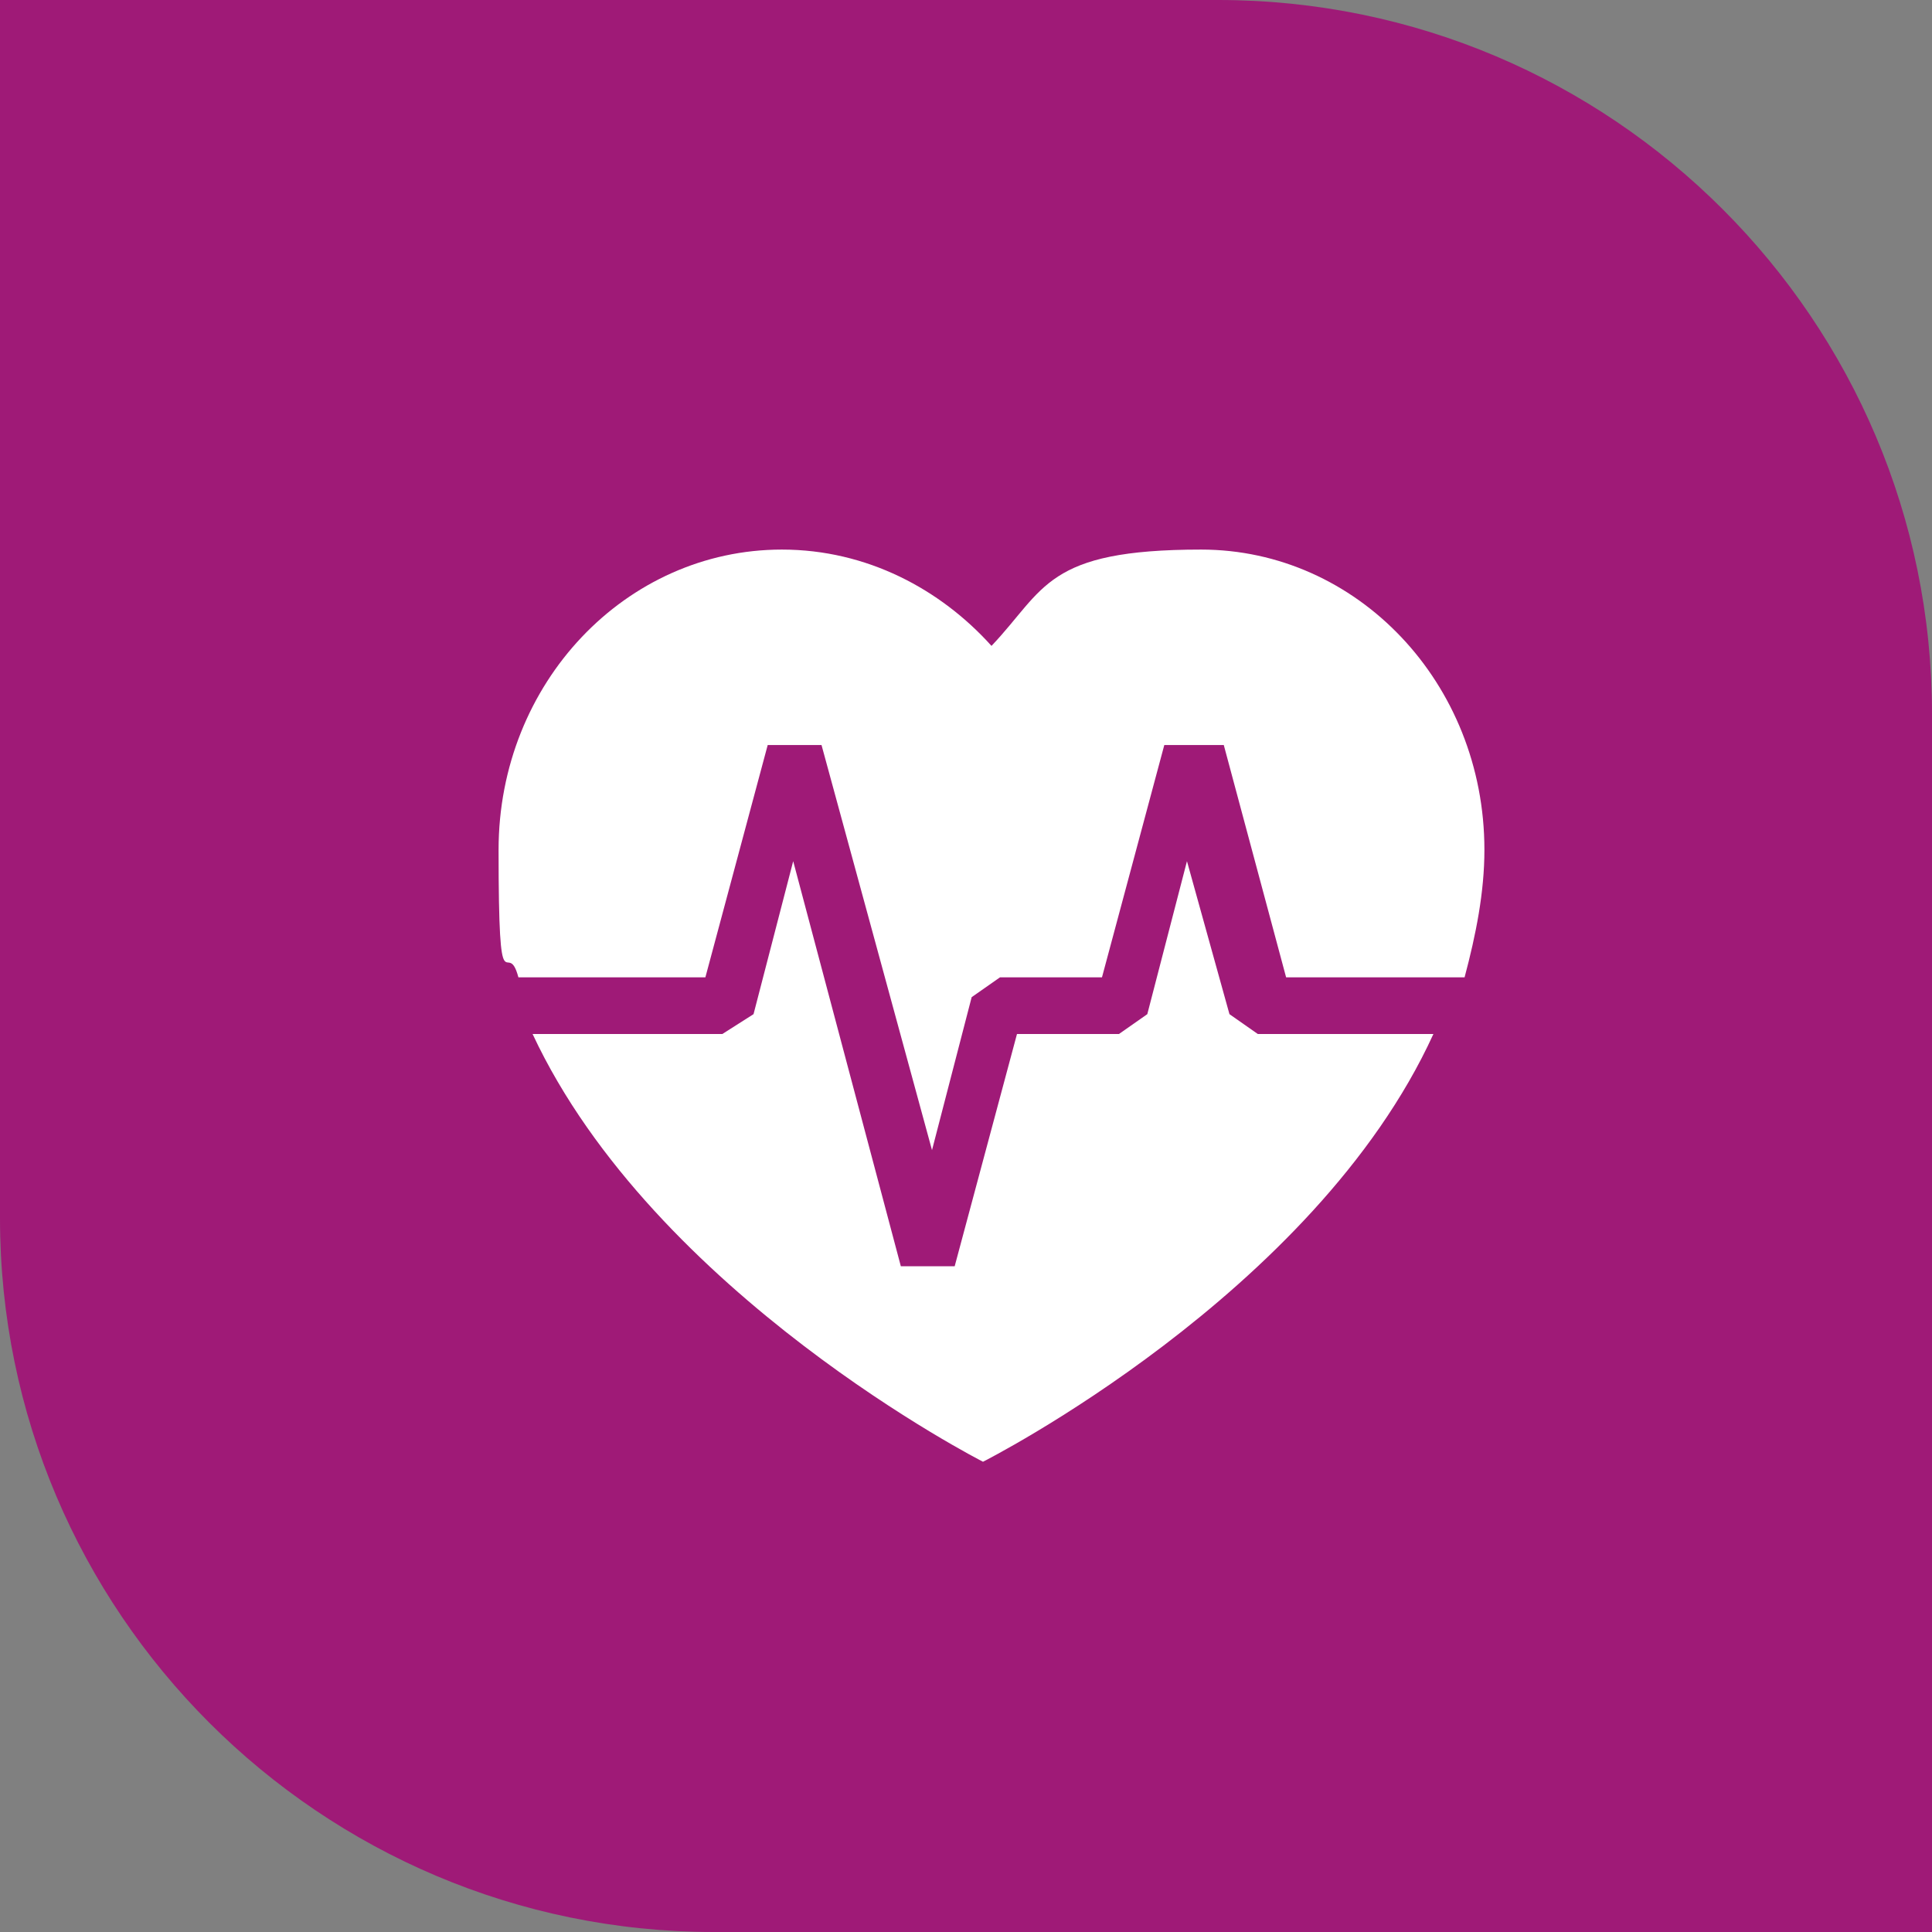
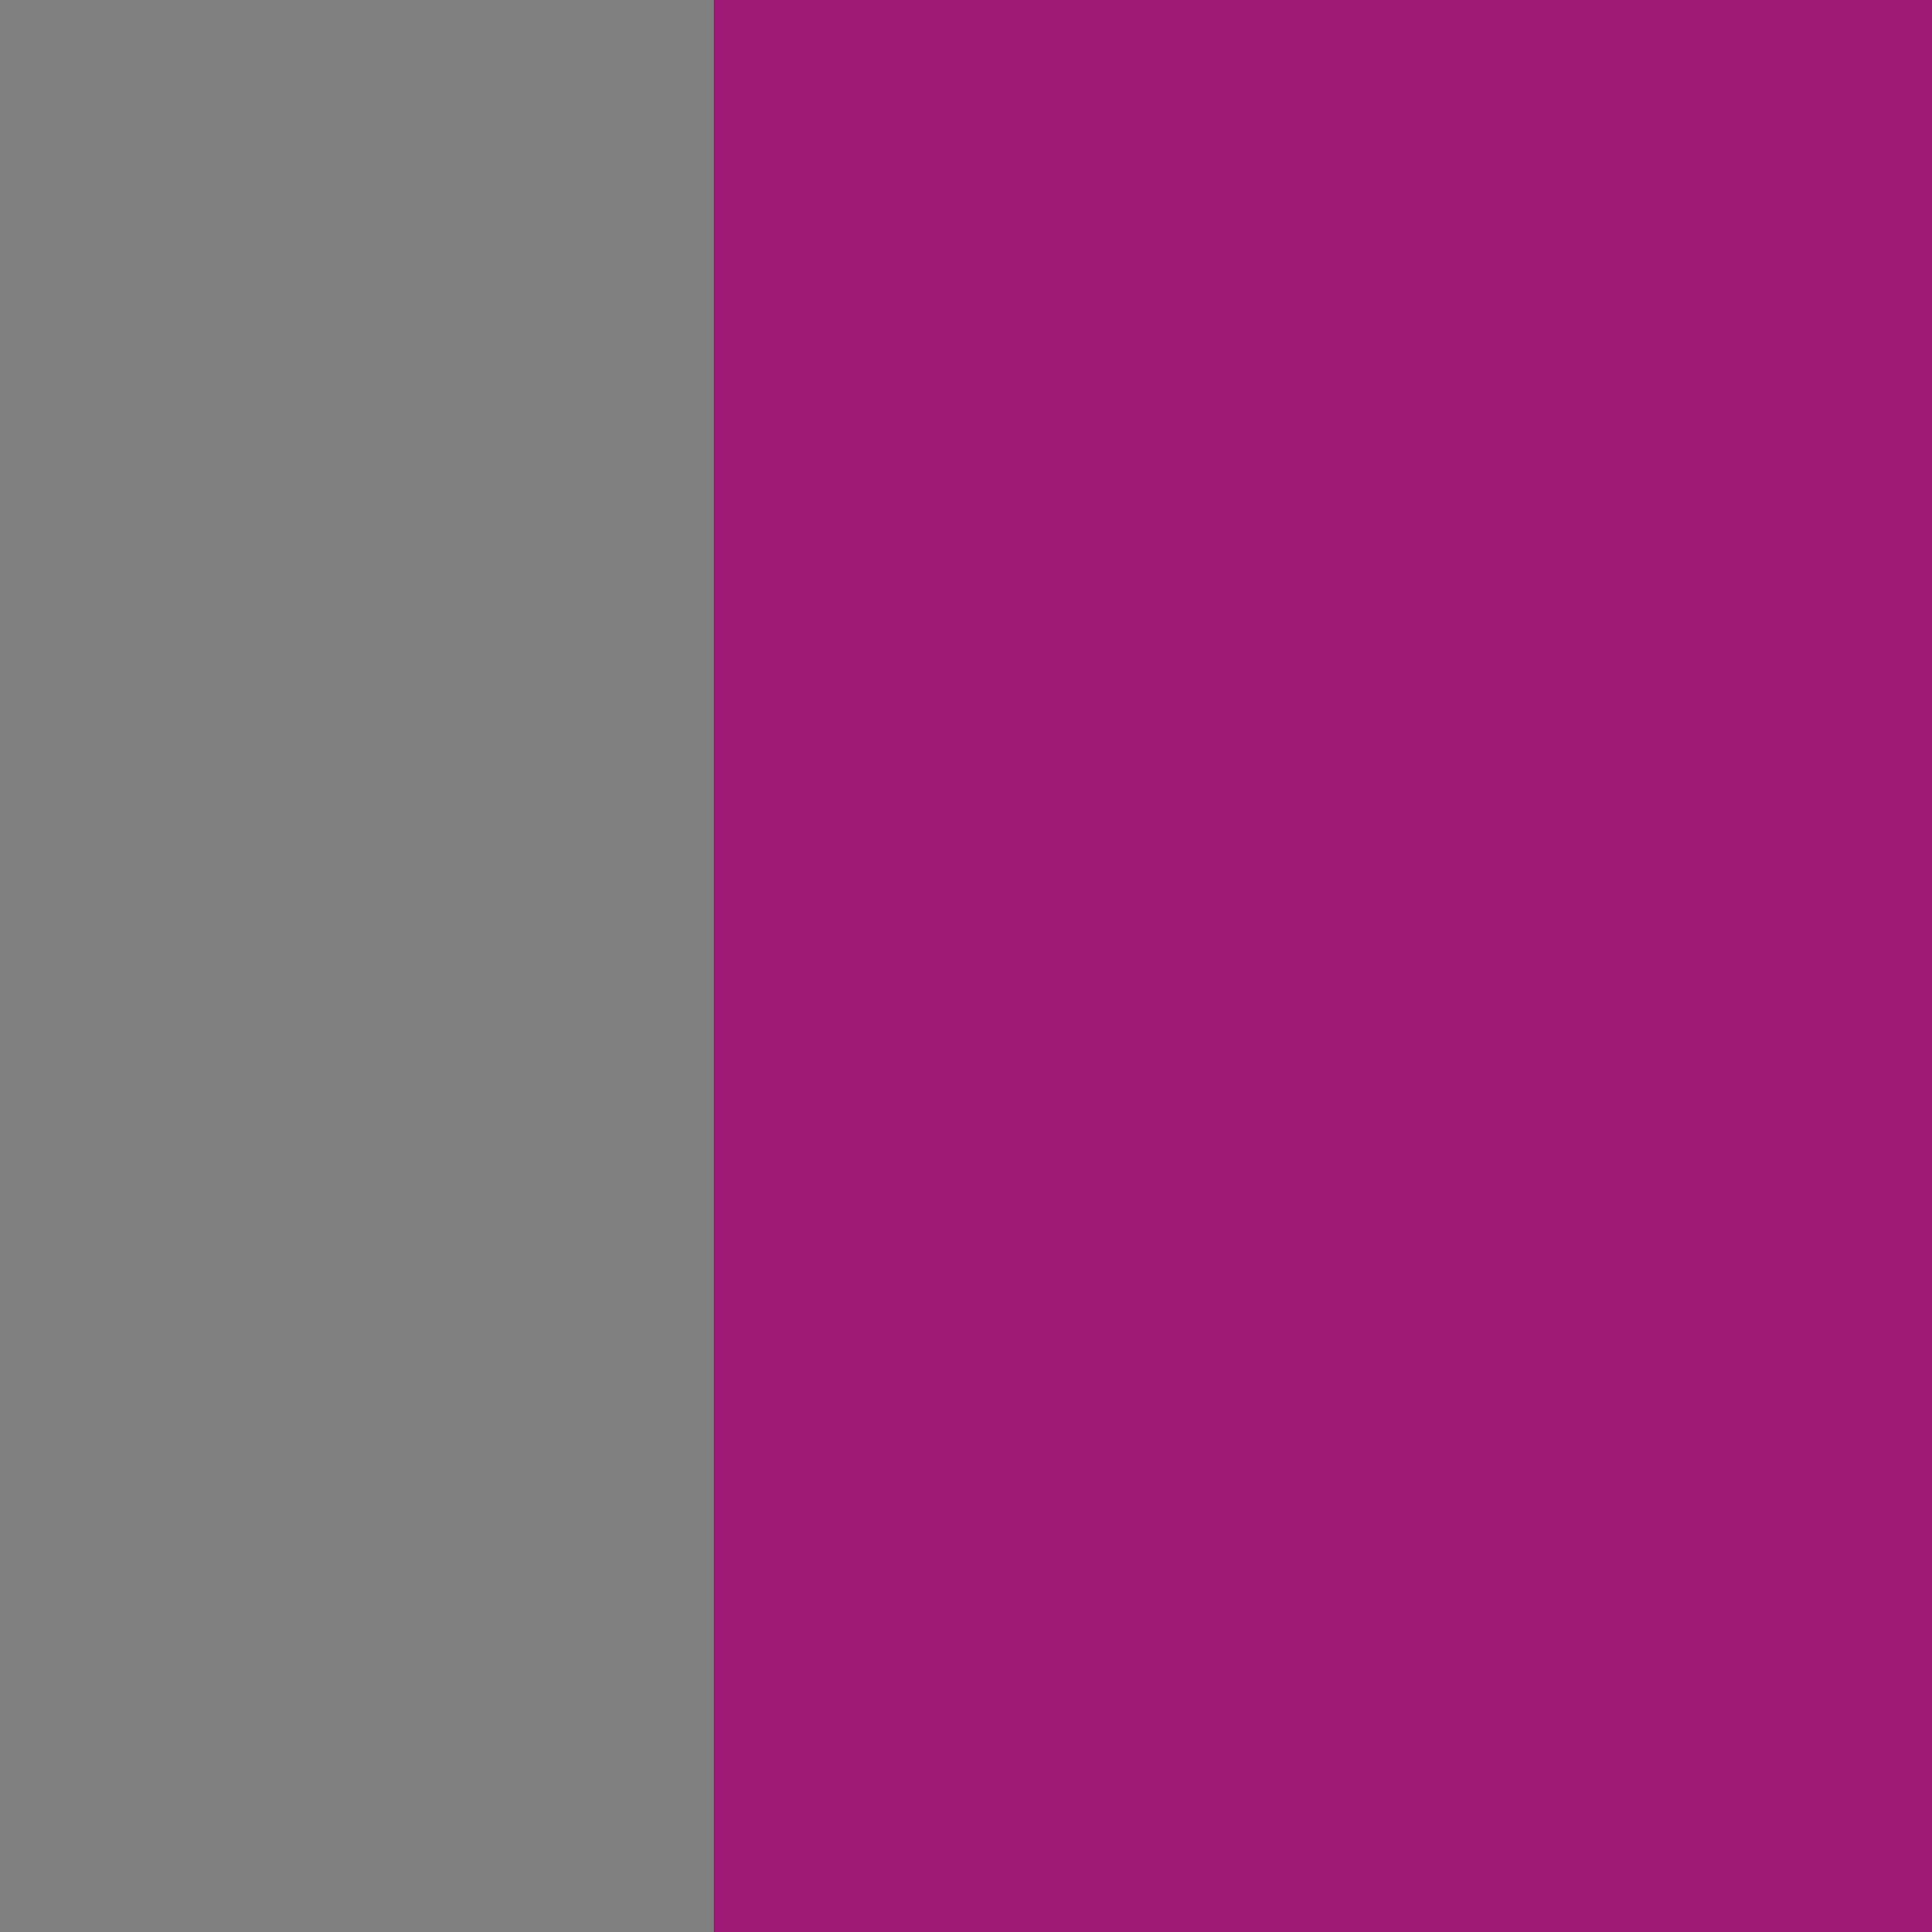
<svg xmlns="http://www.w3.org/2000/svg" id="Capa_1" version="1.1" viewBox="0 0 68.2 68.2">
  <rect x="0" y="0" width="68.2" height="68.2" fill="#808080" stroke="none" />
  <defs>
    <style>
      .st0 {
        fill: #9f1a77;
      }

      .st1 {
        fill: #fff;
      }
    </style>
  </defs>
-   <path class="st0" d="M68.2,25.2v43H25.2c-13.9,0-25.2-11.3-25.2-25.2V0h43c13.9,0,25.2,11.3,25.2,25.2" />
-   <path class="st1" d="M24.9,34.5l2.2-8.2h1.9l3.9,14.3,1.4-5.4,1-.7h3.6l2.2-8.2h2.1l2.2,8.2h6.3c.4-1.5.7-3,.7-4.5,0-5.9-4.5-10.6-10-10.6s-5.5,1.4-7.4,3.4c-1.8-2-4.4-3.4-7.4-3.4-5.5,0-10,4.7-10,10.6s.3,3,.7,4.5h6.9ZM44.4,36.5l-1-.7-1.5-5.4-1.4,5.4-1,.7h-3.6l-2.2,8.2h-1.9l-3.8-14.3-1.4,5.4-1.1.7h-6.7c4.3,9.2,15.9,15.1,15.9,15.1,0,0,11.7-5.9,15.9-15.1h-6.3Z" />
+   <path class="st0" d="M68.2,25.2v43H25.2V0h43c13.9,0,25.2,11.3,25.2,25.2" />
</svg>